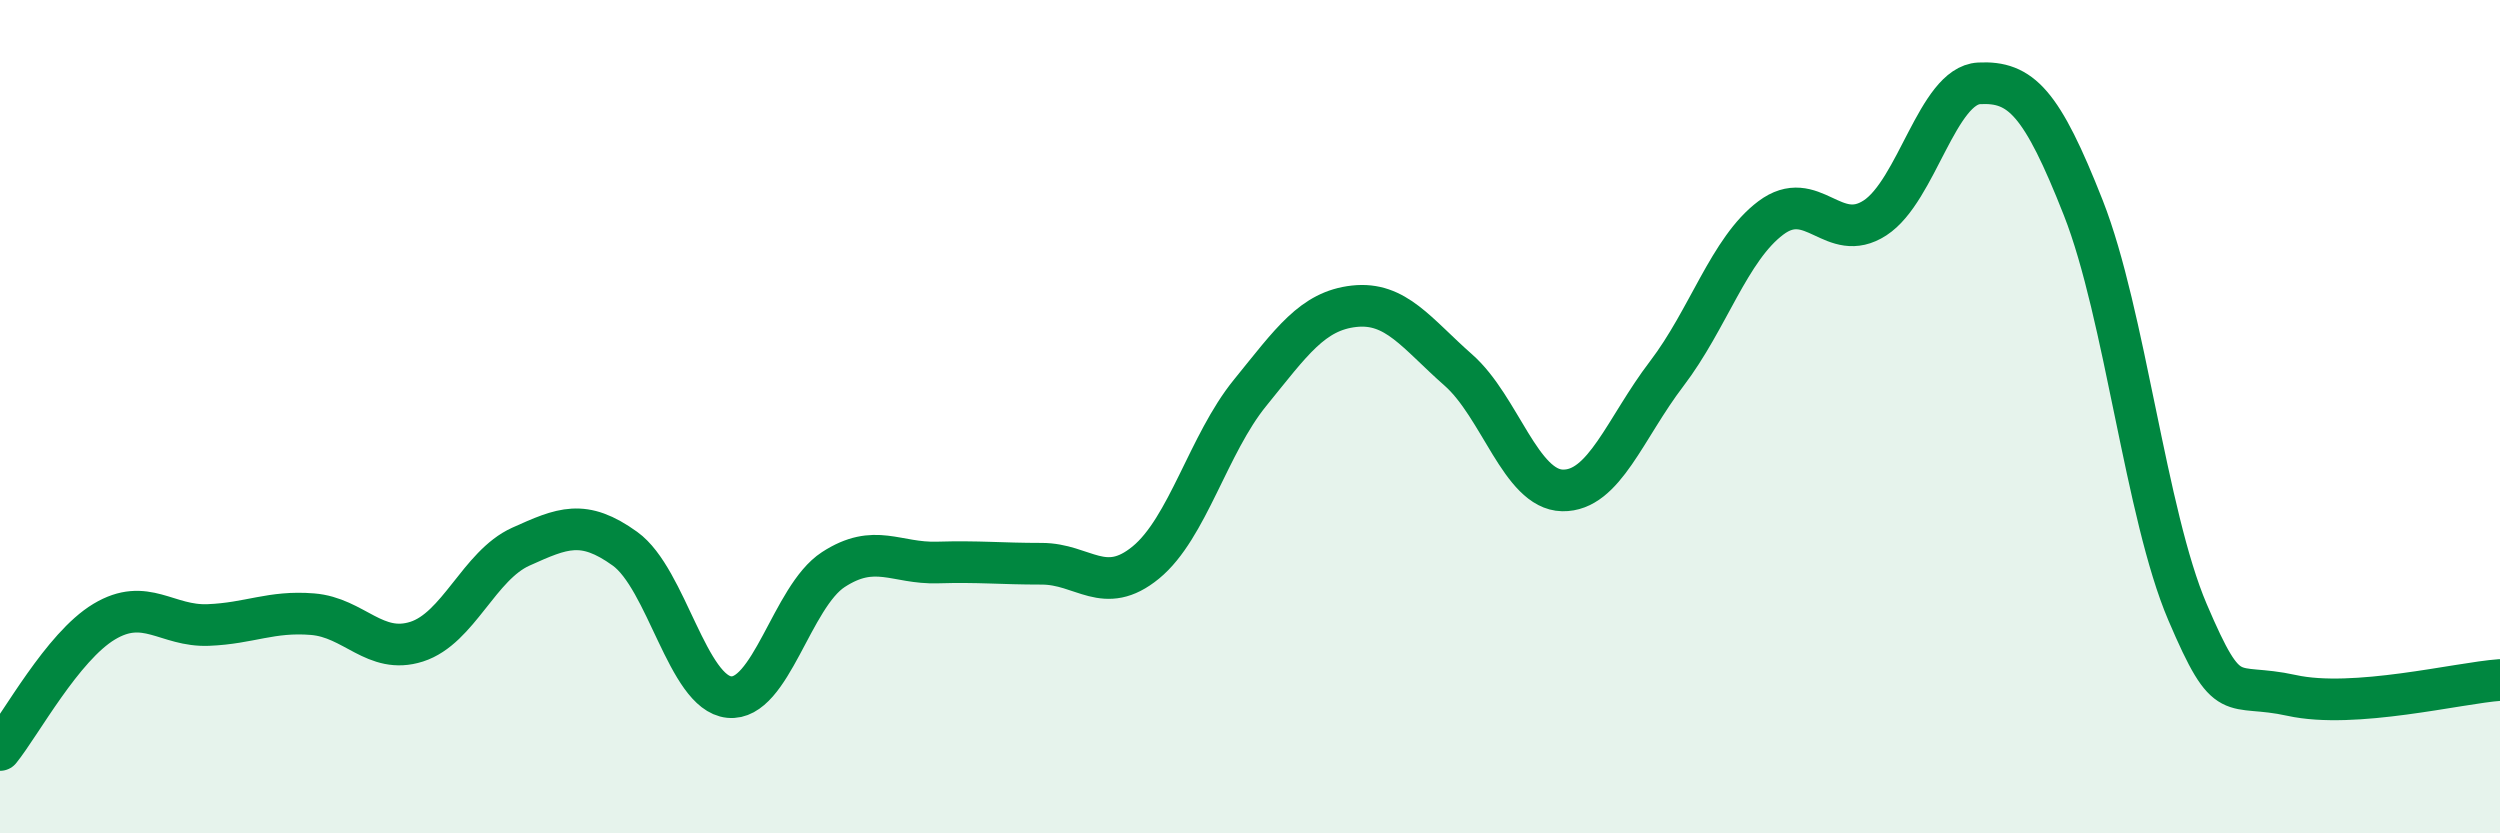
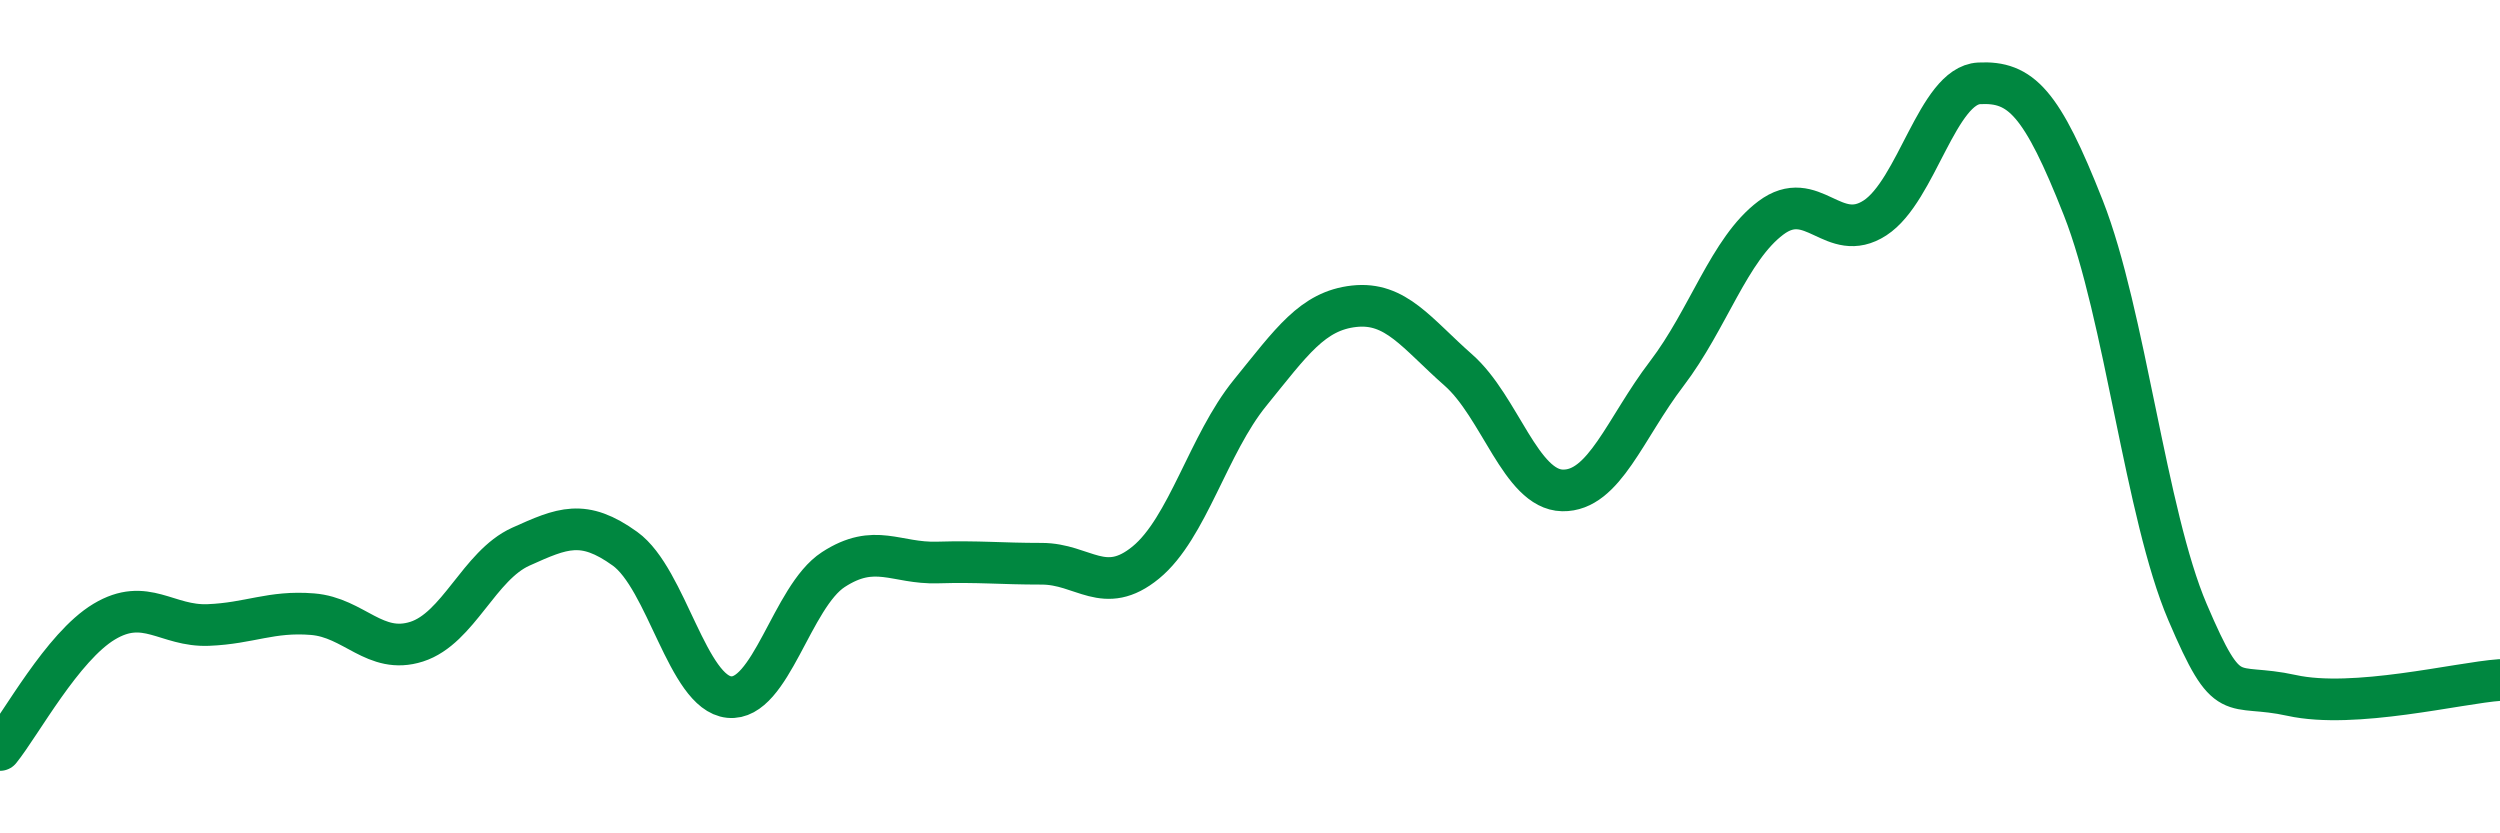
<svg xmlns="http://www.w3.org/2000/svg" width="60" height="20" viewBox="0 0 60 20">
-   <path d="M 0,18 C 0.5,17.38 1.5,15.52 2.5,14.92 C 3.5,14.32 4,15.04 5,15 C 6,14.96 6.5,14.66 7.5,14.74 C 8.5,14.82 9,15.72 10,15.4 C 11,15.08 11.5,13.57 12.5,13.12 C 13.5,12.67 14,12.45 15,13.17 C 16,13.89 16.5,16.63 17.5,16.73 C 18.5,16.83 19,14.32 20,13.67 C 21,13.02 21.5,13.53 22.5,13.5 C 23.5,13.47 24,13.53 25,13.53 C 26,13.53 26.5,14.32 27.5,13.5 C 28.5,12.68 29,10.66 30,9.43 C 31,8.2 31.5,7.46 32.5,7.35 C 33.5,7.24 34,8 35,8.88 C 36,9.76 36.5,11.75 37.5,11.77 C 38.5,11.79 39,10.28 40,8.97 C 41,7.66 41.5,5.98 42.5,5.23 C 43.5,4.48 44,5.88 45,5.23 C 46,4.58 46.5,2.05 47.5,2 C 48.5,1.95 49,2.45 50,4.99 C 51,7.53 51.5,12.35 52.5,14.69 C 53.5,17.03 53.5,16.36 55,16.69 C 56.5,17.02 59,16.39 60,16.32L60 20L0 20Z" fill="#008740" opacity="0.1" stroke-linecap="round" stroke-linejoin="round" />
  <path d="M 0,18 C 0.5,17.38 1.5,15.52 2.5,14.92 C 3.5,14.32 4,15.04 5,15 C 6,14.96 6.5,14.66 7.5,14.74 C 8.5,14.82 9,15.72 10,15.4 C 11,15.08 11.5,13.57 12.5,13.12 C 13.5,12.67 14,12.45 15,13.17 C 16,13.89 16.5,16.63 17.5,16.73 C 18.5,16.83 19,14.32 20,13.67 C 21,13.02 21.5,13.53 22.5,13.5 C 23.5,13.47 24,13.53 25,13.53 C 26,13.53 26.5,14.32 27.5,13.5 C 28.5,12.68 29,10.66 30,9.43 C 31,8.2 31.5,7.46 32.5,7.35 C 33.5,7.24 34,8 35,8.88 C 36,9.76 36.5,11.75 37.5,11.77 C 38.5,11.79 39,10.28 40,8.97 C 41,7.66 41.5,5.98 42.5,5.23 C 43.5,4.48 44,5.88 45,5.23 C 46,4.58 46.5,2.05 47.5,2 C 48.5,1.95 49,2.45 50,4.99 C 51,7.53 51.5,12.35 52.5,14.69 C 53.5,17.03 53.5,16.36 55,16.69 C 56.5,17.02 59,16.39 60,16.32" stroke="#008740" stroke-width="1" fill="none" stroke-linecap="round" stroke-linejoin="round" />
</svg>